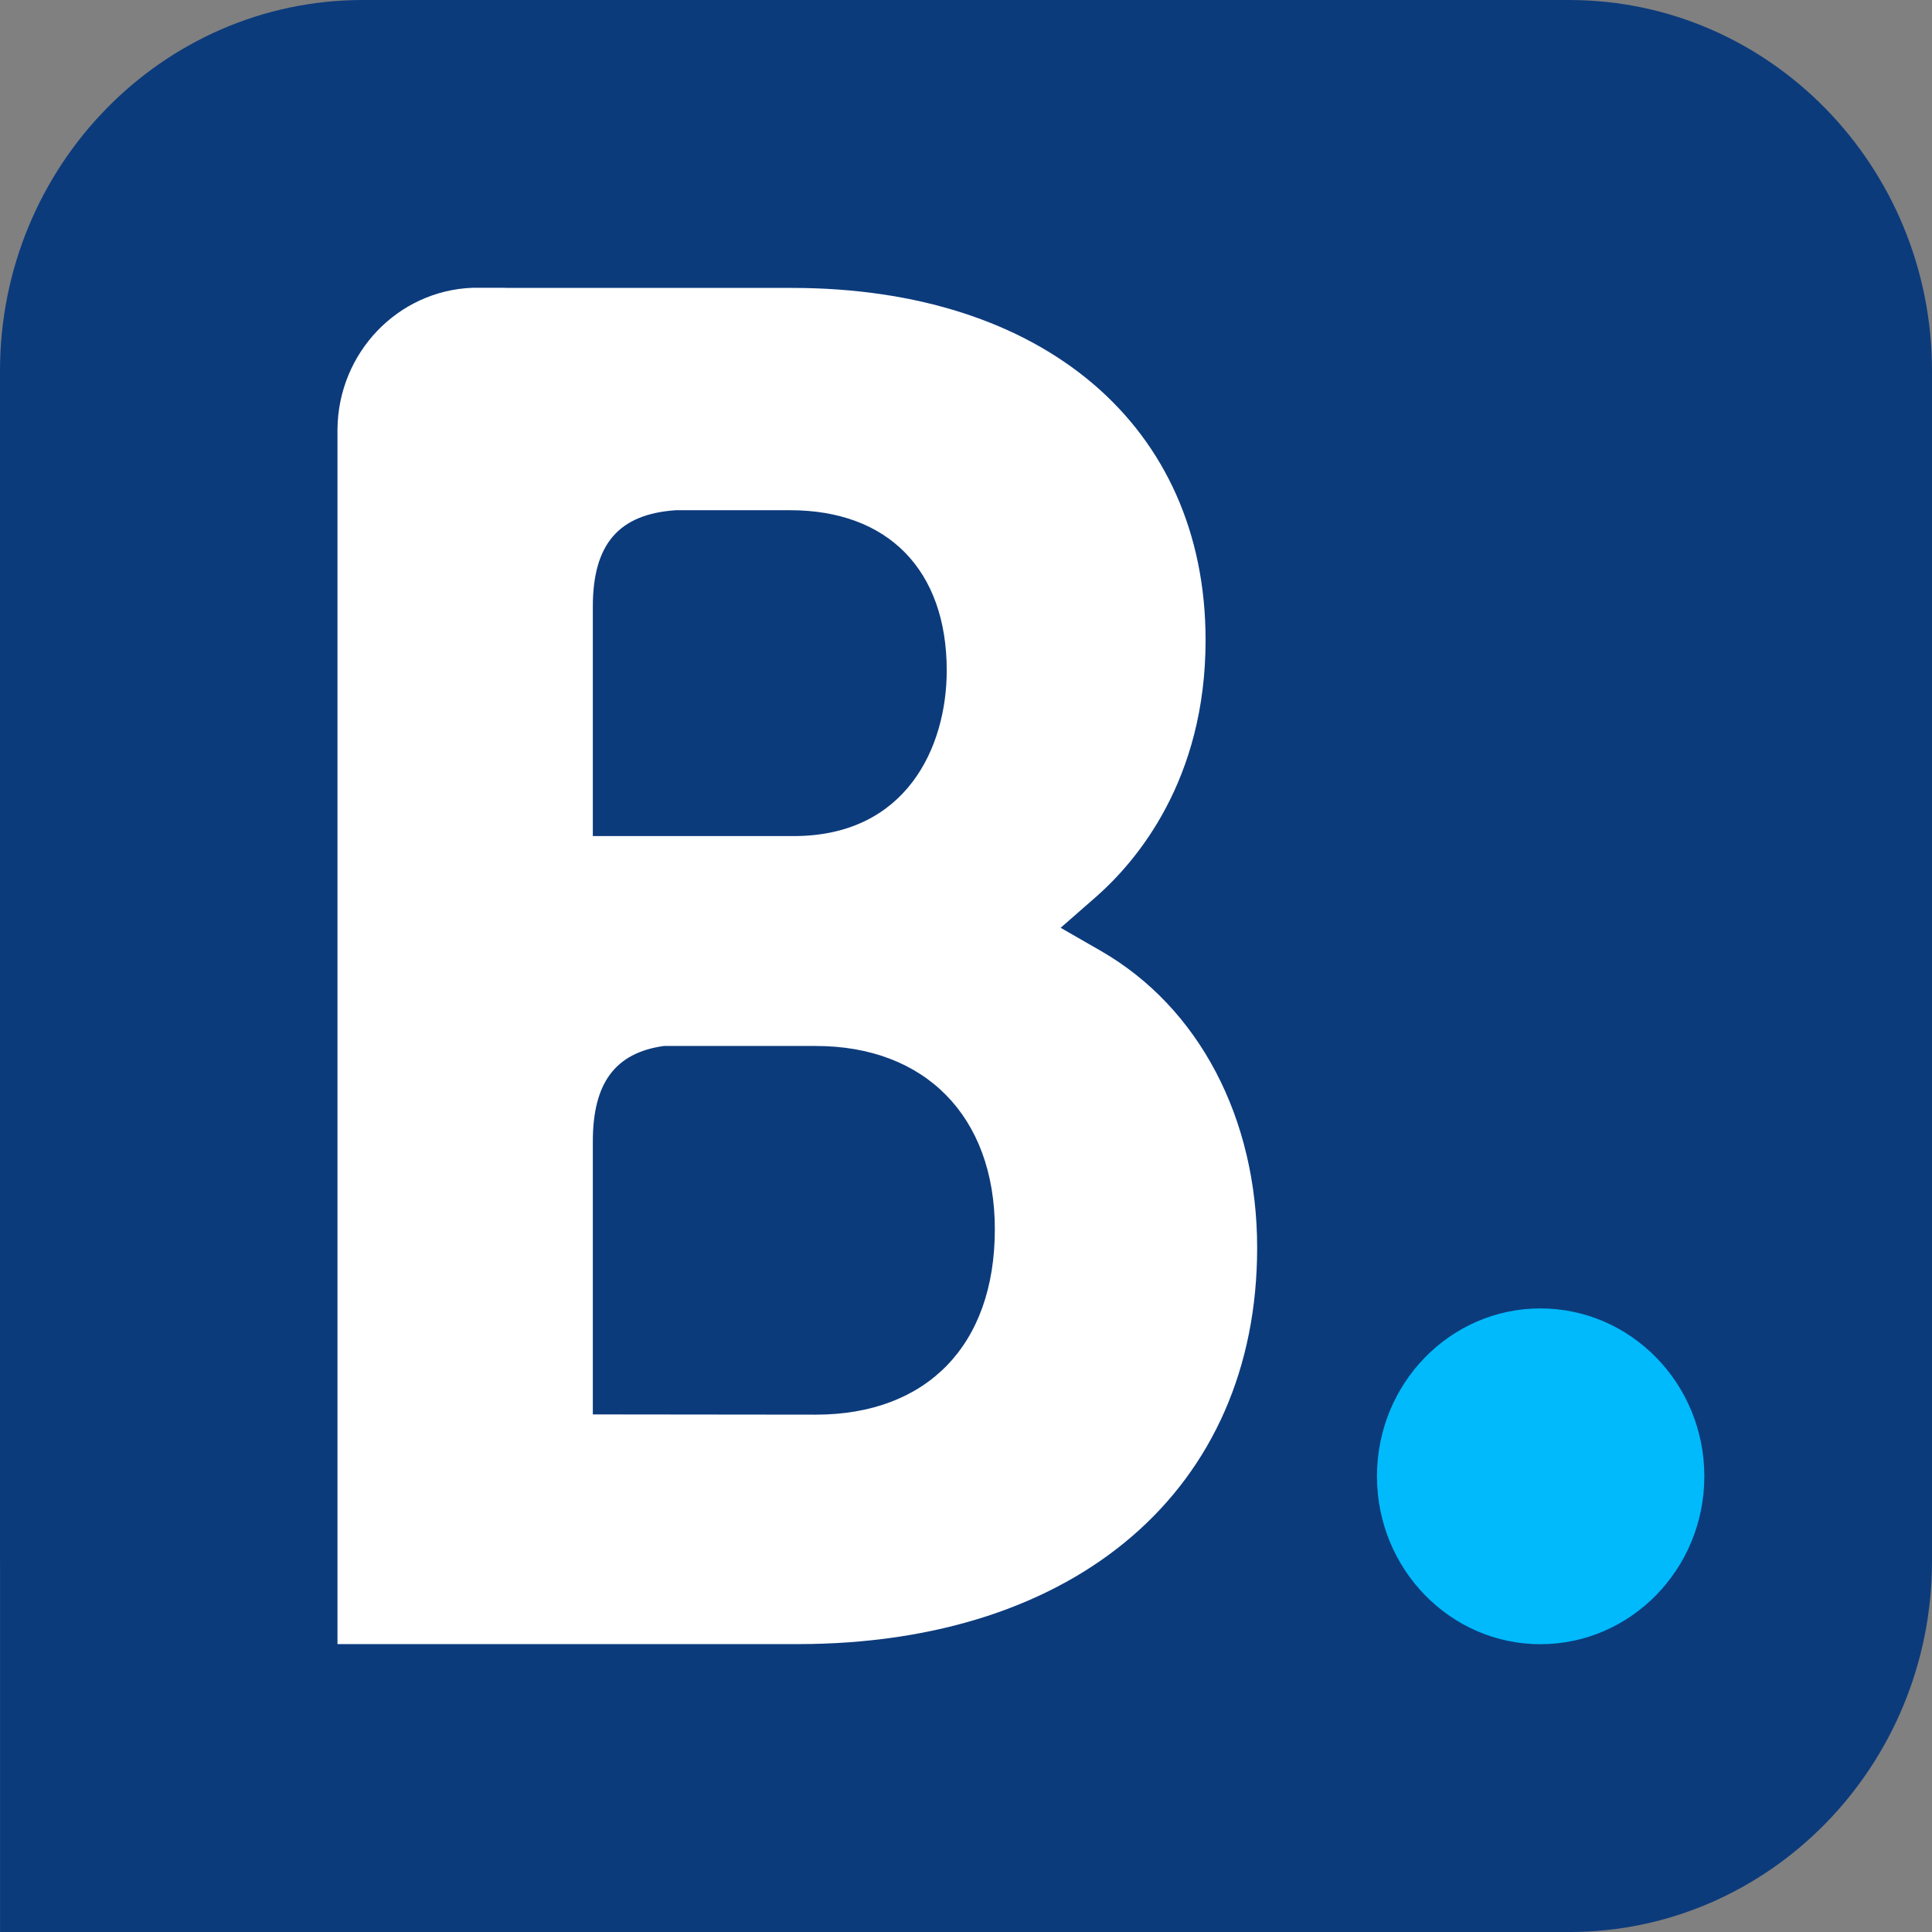
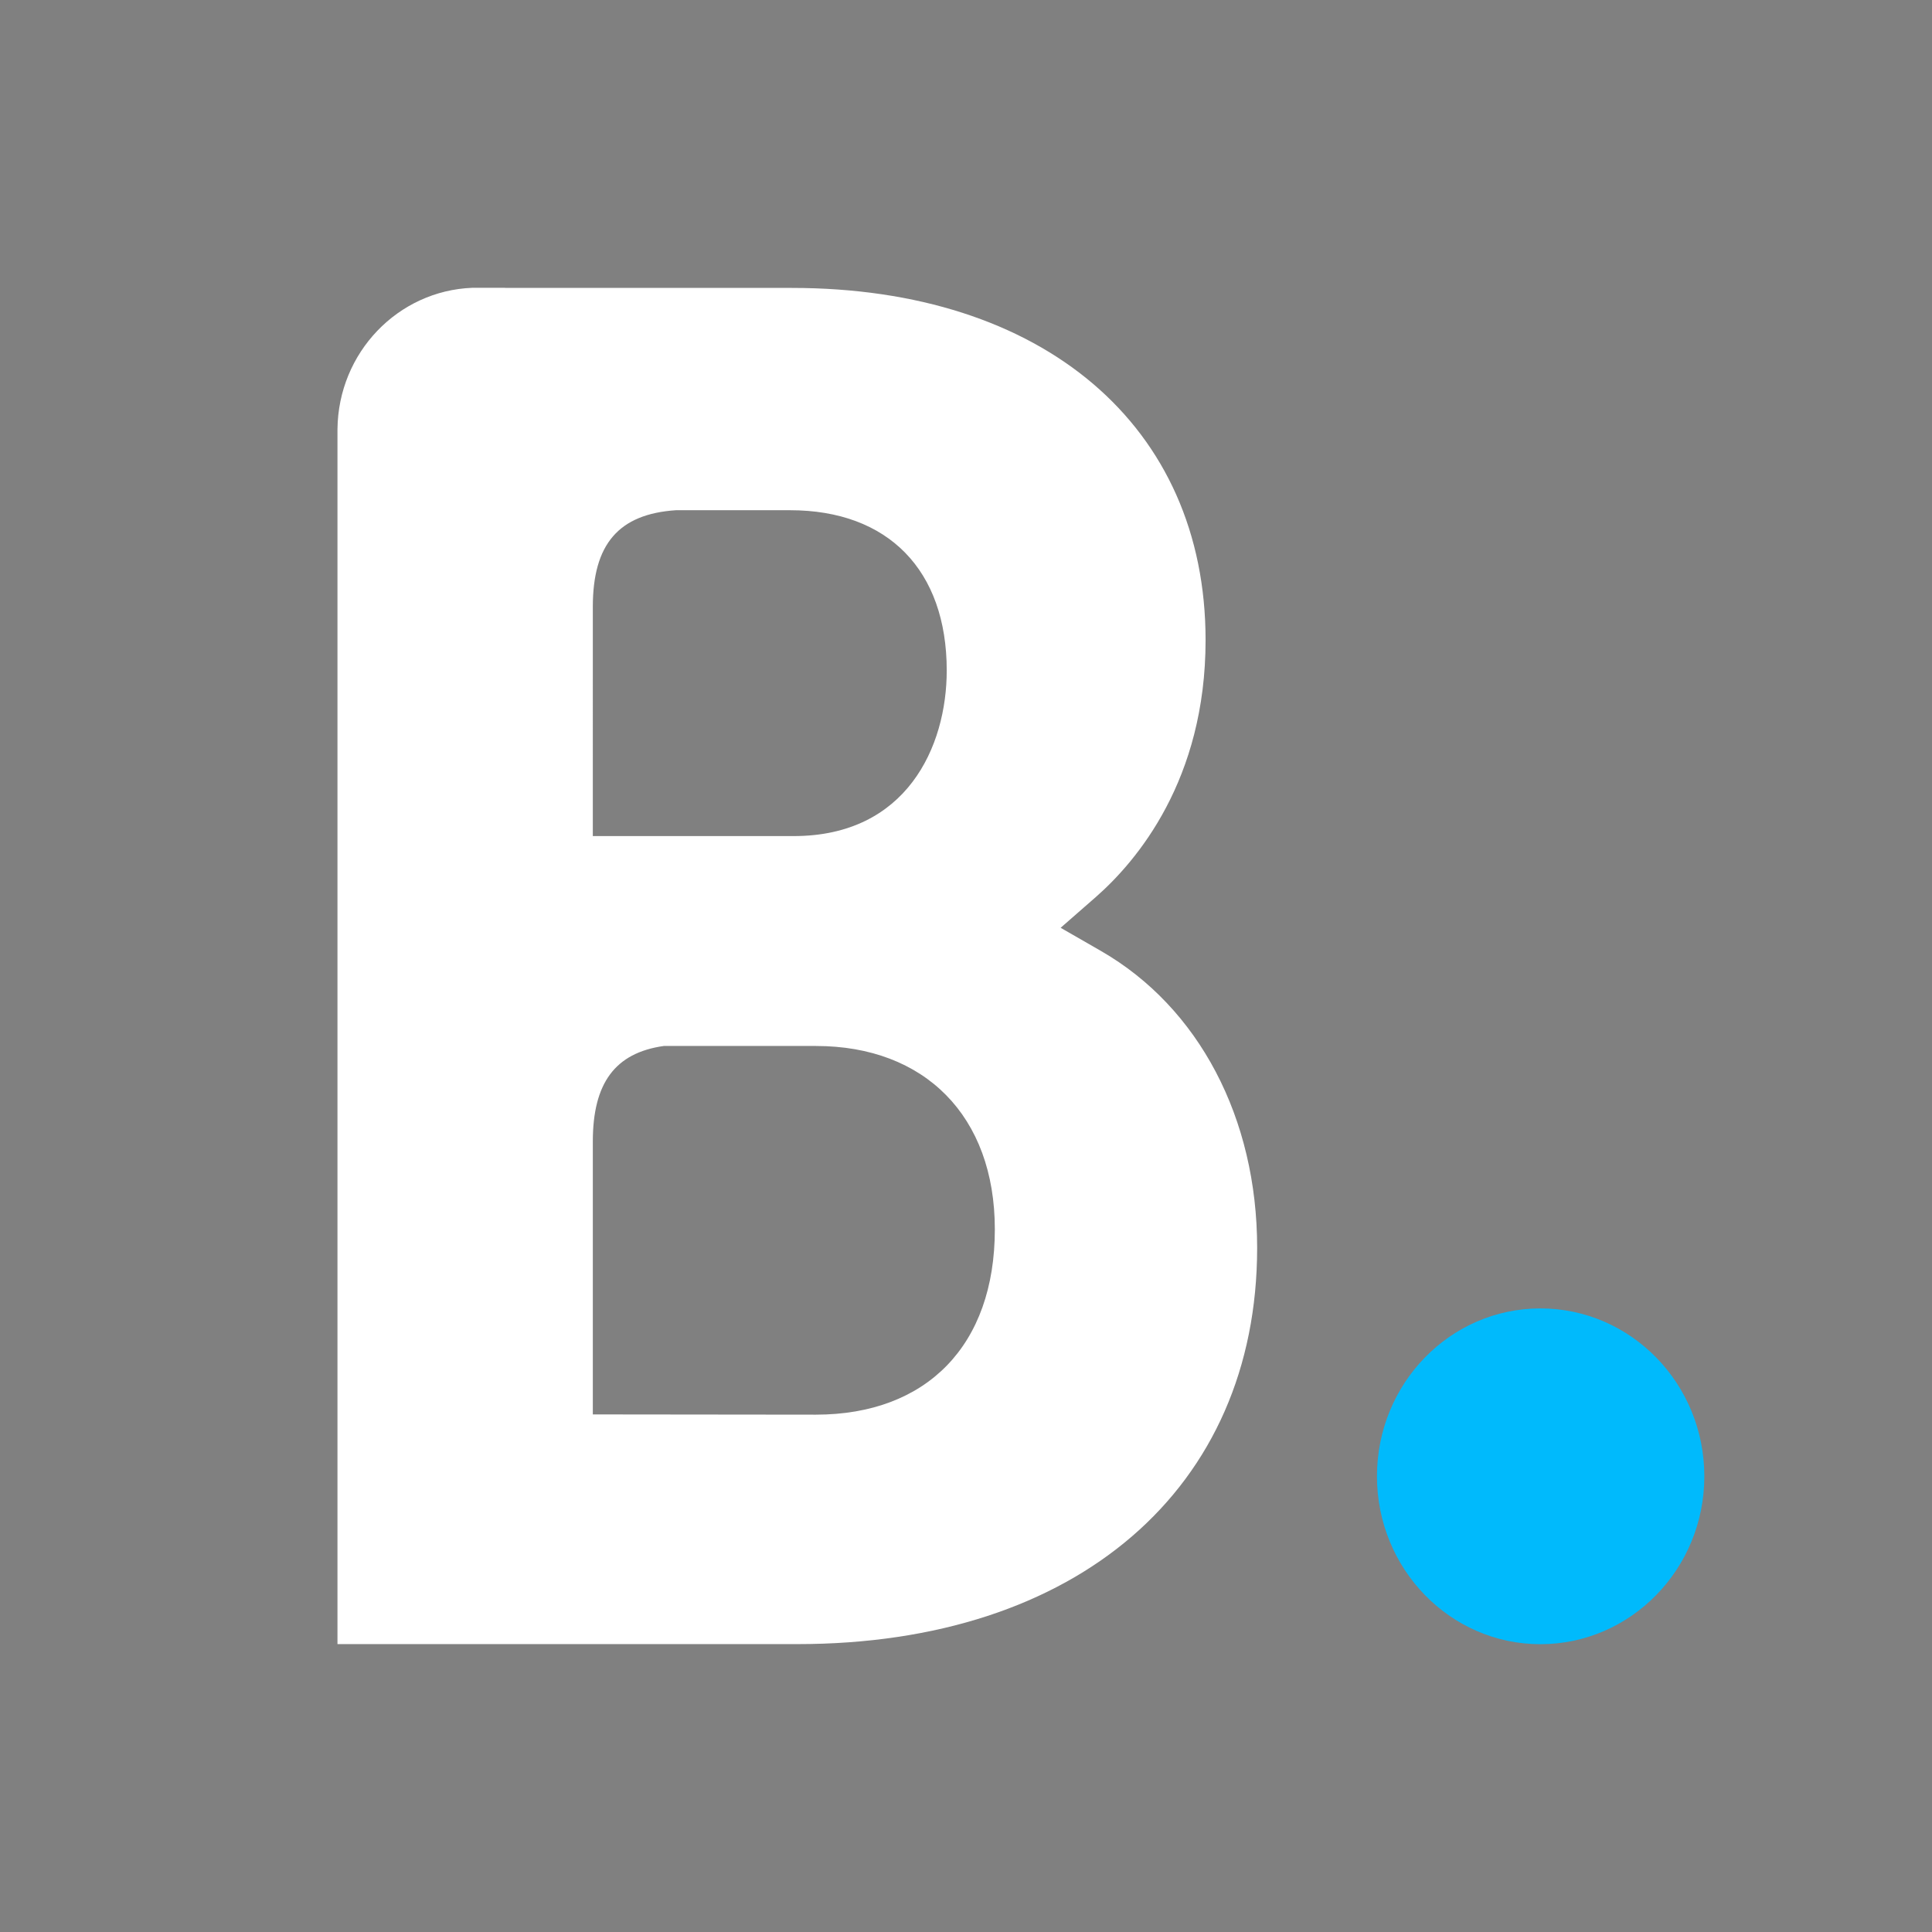
<svg xmlns="http://www.w3.org/2000/svg" version="1.1" id="report" x="0px" y="0px" viewBox="0 0 640.62 640.62" style="enable-background:new 0 0 640.62 640.62;" xml:space="preserve">
  <rect x="0" y="0" width="640.62" height="640.62" fill="#808080" stroke="none" />
  <style type="text/css">
	.st0{display:none;fill:url(#SVGID_1_);}
	.st1{display:none;fill:url(#SVGID_00000098928033963625659990000017929283671263643265_);}
	.st2{display:none;fill:url(#SVGID_00000017485763329053286710000012903259848991728063_);}
	.st3{fill-rule:evenodd;clip-rule:evenodd;fill:#0C3B7C;}
	.st4{fill:#FFFFFF;}
	.st5{fill:#00BAFC;}
</style>
  <linearGradient id="SVGID_1_" gradientUnits="userSpaceOnUse" x1="290.952" y1="321.695" x2="360.95" y2="321.695" gradientTransform="matrix(1 0 0 -1 0 642)">
    <stop offset="0" style="stop-color:#FFFFFF;stop-opacity:0.4" />
    <stop offset="0.069" style="stop-color:#FFFFFF;stop-opacity:0.344" />
    <stop offset="0.489" style="stop-color:#FFFFFF;stop-opacity:0" />
    <stop offset="0.753" style="stop-color:#FAFAFA;stop-opacity:0.103" />
    <stop offset="1" style="stop-color:#EFEFEF;stop-opacity:0.2" />
  </linearGradient>
-   <path class="st0" d="M360.94,408.89c-23.09-16.59-45.06-32.27-66.81-48.25c-1.83-1.34-2.98-4.76-3.01-7.23  c-0.23-22.1-0.21-44.2-0.02-66.3c0.02-2.29,0.86-5.51,2.5-6.71c21.96-16.13,44.13-31.97,67.35-48.68  C360.94,291.13,360.94,349.28,360.94,408.89z" />
+   <path class="st0" d="M360.94,408.89c-23.09-16.59-45.06-32.27-66.81-48.25c-1.83-1.34-2.98-4.76-3.01-7.23  c-0.23-22.1-0.21-44.2-0.02-66.3c0.02-2.29,0.86-5.51,2.5-6.71c21.96-16.13,44.13-31.97,67.35-48.68  z" />
  <linearGradient id="SVGID_00000016787906704113125740000016734551730527636360_" gradientUnits="userSpaceOnUse" x1="234.718" y1="321.719" x2="275.41" y2="321.719" gradientTransform="matrix(1 0 0 -1 0 642)">
    <stop offset="0" style="stop-color:#FFFFFF;stop-opacity:0.4" />
    <stop offset="0.069" style="stop-color:#FFFFFF;stop-opacity:0.344" />
    <stop offset="0.489" style="stop-color:#FFFFFF;stop-opacity:0" />
    <stop offset="0.753" style="stop-color:#FAFAFA;stop-opacity:0.103" />
    <stop offset="1" style="stop-color:#EFEFEF;stop-opacity:0.2" />
  </linearGradient>
-   <path style="display:none;fill:url(#SVGID_00000016787906704113125740000016734551730527636360_);" d="M275.41,285.55  c0,23.61,0,46.09,0,69.35c-11.46,0-22.58,0.48-33.59-0.36c-2.51-0.19-6.61-4.84-6.7-7.55c-0.6-17.88-0.4-35.78-0.22-53.68  c0.05-4.85,2.99-7.68,7.96-7.73C253.46,285.48,264.05,285.55,275.41,285.55z" />
  <linearGradient id="SVGID_00000072258160525678607160000004719283651472381844_" gradientUnits="userSpaceOnUse" x1="377.1" y1="321.82" x2="405.977" y2="321.82" gradientTransform="matrix(1 0 0 -1 0 642)">
    <stop offset="0" style="stop-color:#FFFFFF;stop-opacity:0.4" />
    <stop offset="0.069" style="stop-color:#FFFFFF;stop-opacity:0.344" />
    <stop offset="0.489" style="stop-color:#FFFFFF;stop-opacity:0" />
    <stop offset="0.753" style="stop-color:#FAFAFA;stop-opacity:0.103" />
    <stop offset="1" style="stop-color:#EFEFEF;stop-opacity:0.2" />
  </linearGradient>
  <path style="display:none;fill:url(#SVGID_00000072258160525678607160000004719283651472381844_);" d="M377.1,355.13  c0-23.33,0-46.62,0.01-69.9c15.57,1.63,28.5,17.01,28.86,34.31C406.32,336.88,393.67,352.67,377.1,355.13z" />
  <g>
-     <path class="st3" d="M640.62,123v394.63c0,67.87-53.92,123-120.31,123H0.02V519.93C0.01,519.16,0,518.39,0,517.62V123   C0,55.11,53.92,0,120.31,0h399.99C586.7,0,640.62,55.11,640.62,123z" />
    <g>
      <path class="st4" d="M270.57,469.08L196.57,469v-90.48c0-19.33,7.33-29.39,23.51-31.69h50.49c36.01,0,59.3,23.21,59.3,60.79    C329.87,446.21,307.17,469.04,270.57,469.08L270.57,469.08z M196.57,225.03v-23.82c0-20.84,8.62-30.75,27.53-32.03h37.89    c32.47,0,51.93,19.86,51.93,53.14c0,25.32-13.34,54.91-50.75,54.91h-66.6V225.03z M365.07,315.33l-13.38-7.69l11.68-10.21    c13.6-11.95,36.38-38.82,36.38-85.17c0-71-53.85-116.79-137.18-116.79h-95.09v-0.04h-10.84c-24.69,0.94-44.48,21.48-44.74,46.88    v402.85h152.55c92.62,0,152.4-51.55,152.4-131.41C416.85,370.76,397.54,334.02,365.07,315.33" />
      <path class="st5" d="M456.58,489.52c0-30.77,24.27-55.67,54.18-55.67c29.98,0,54.37,24.9,54.37,55.67    c0,30.74-24.39,55.67-54.37,55.67C480.86,545.19,456.58,520.25,456.58,489.52" />
    </g>
  </g>
</svg>